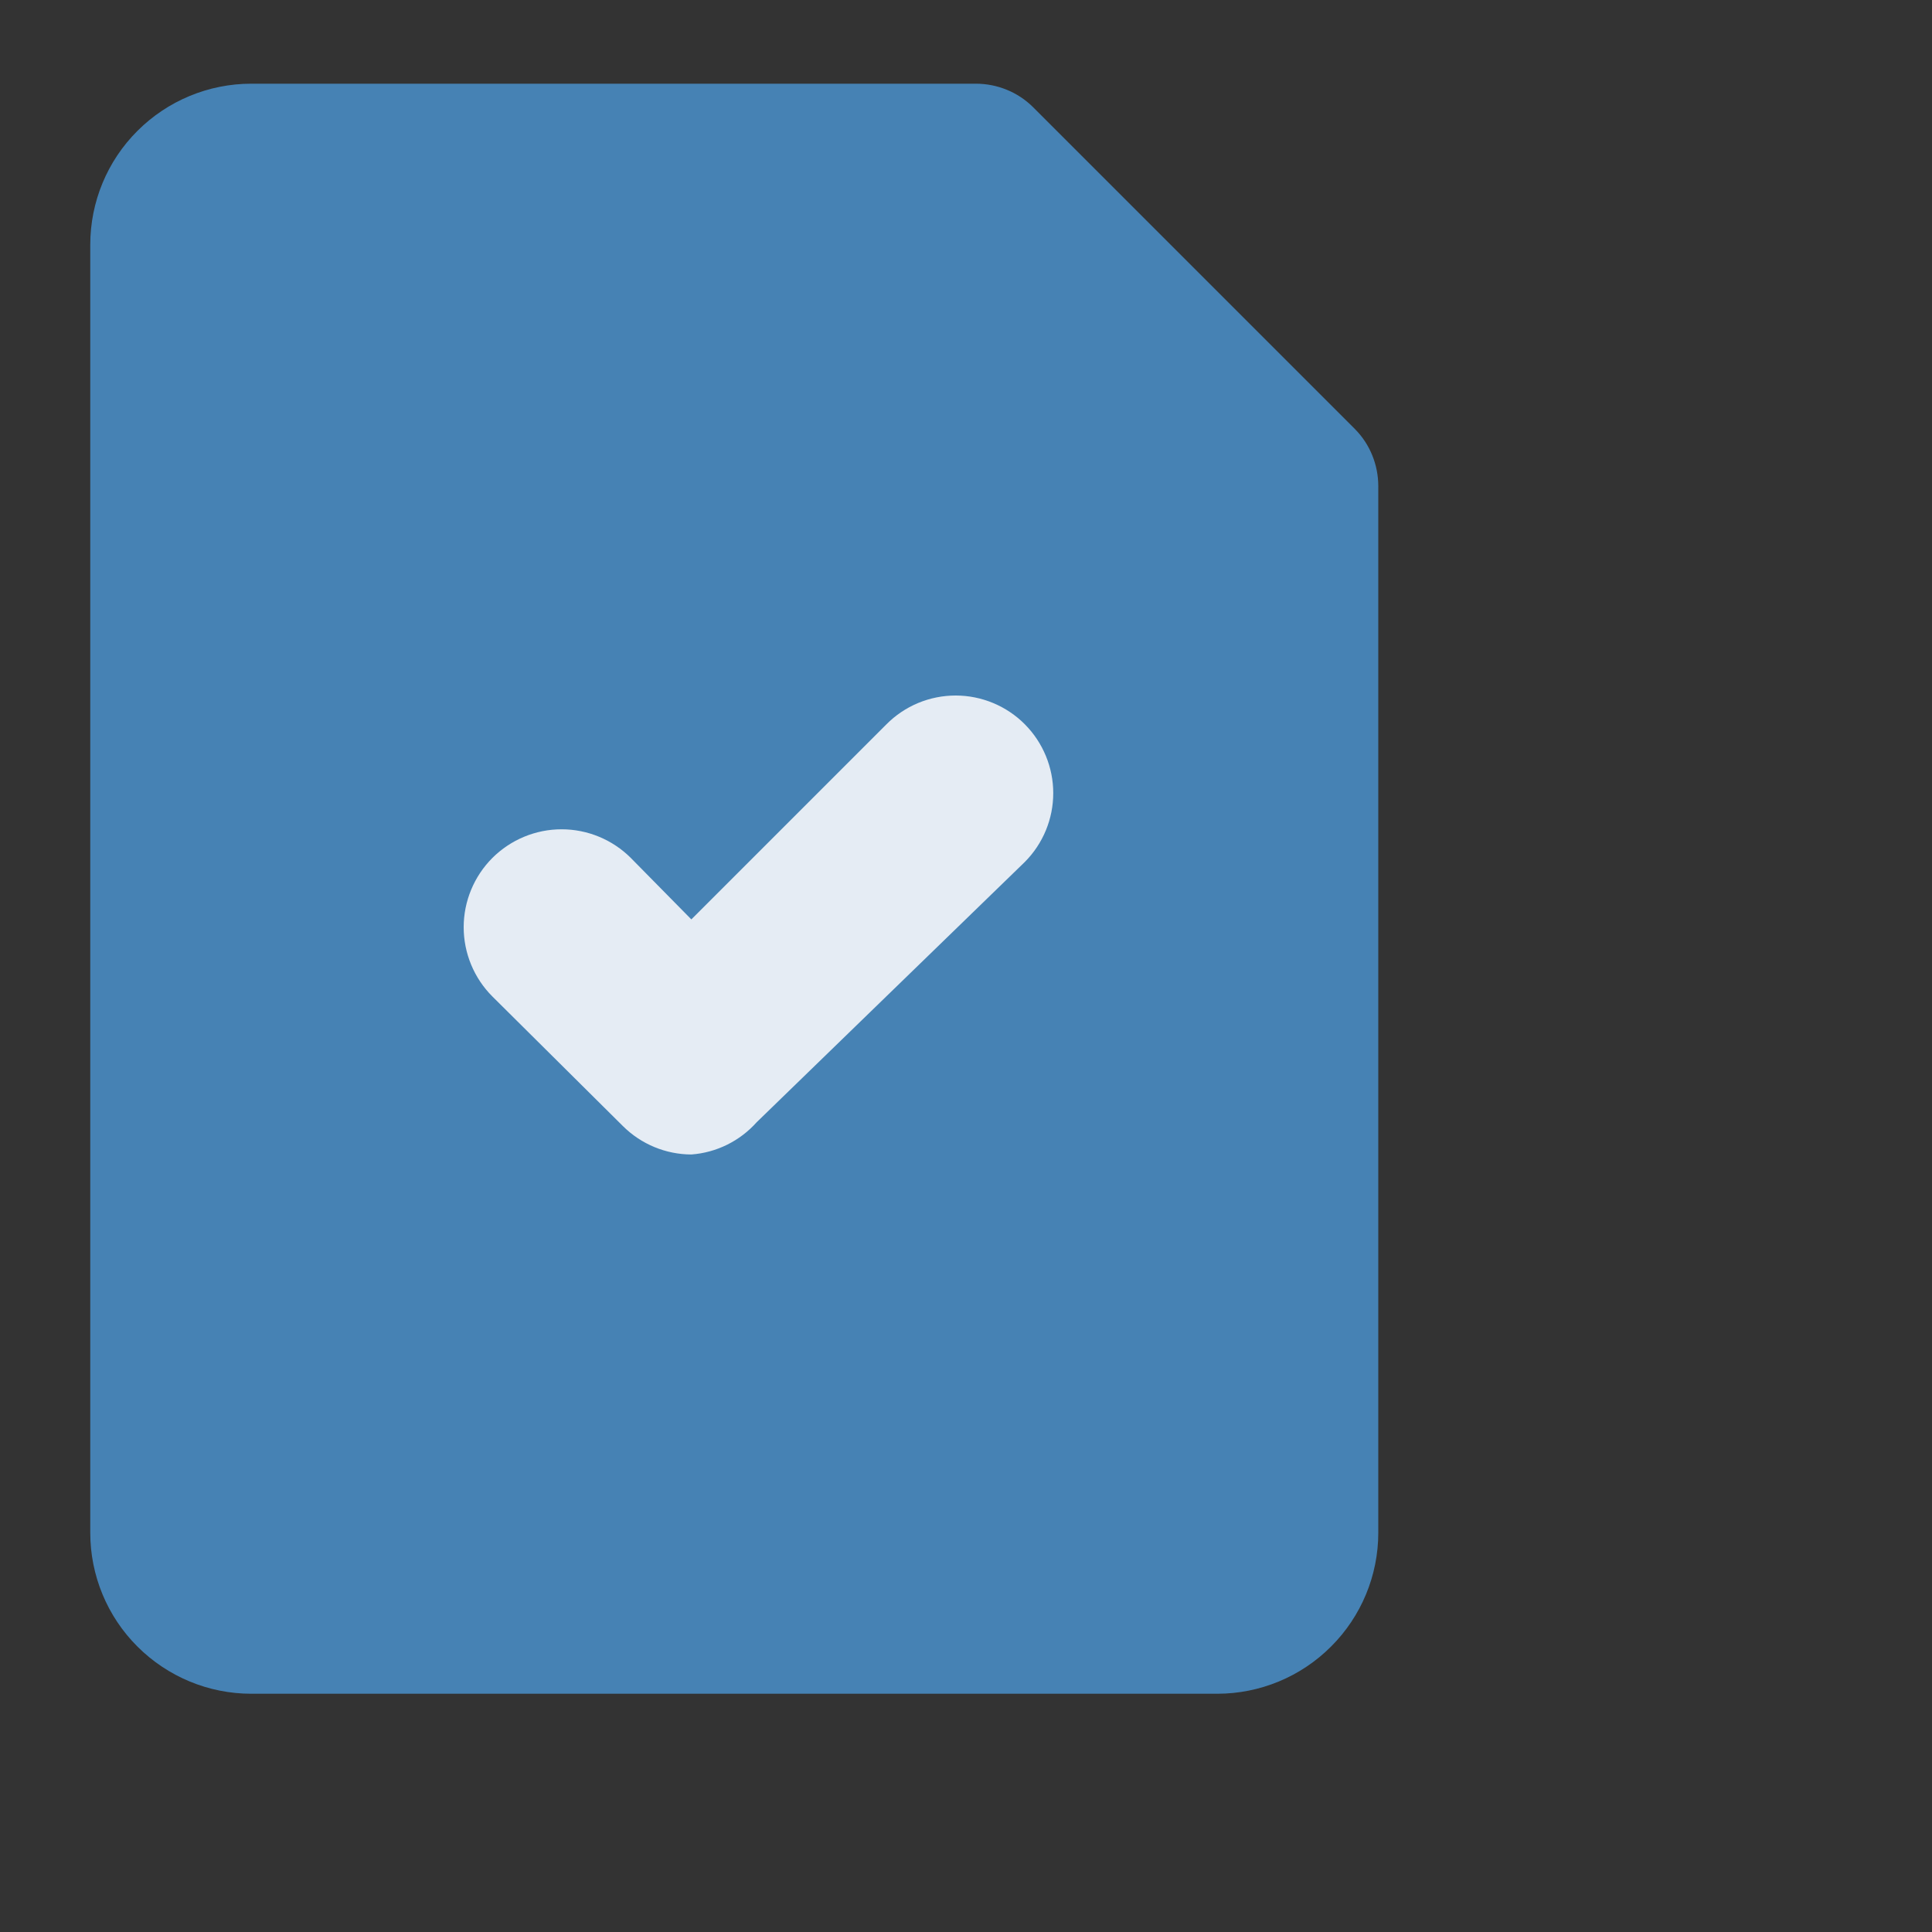
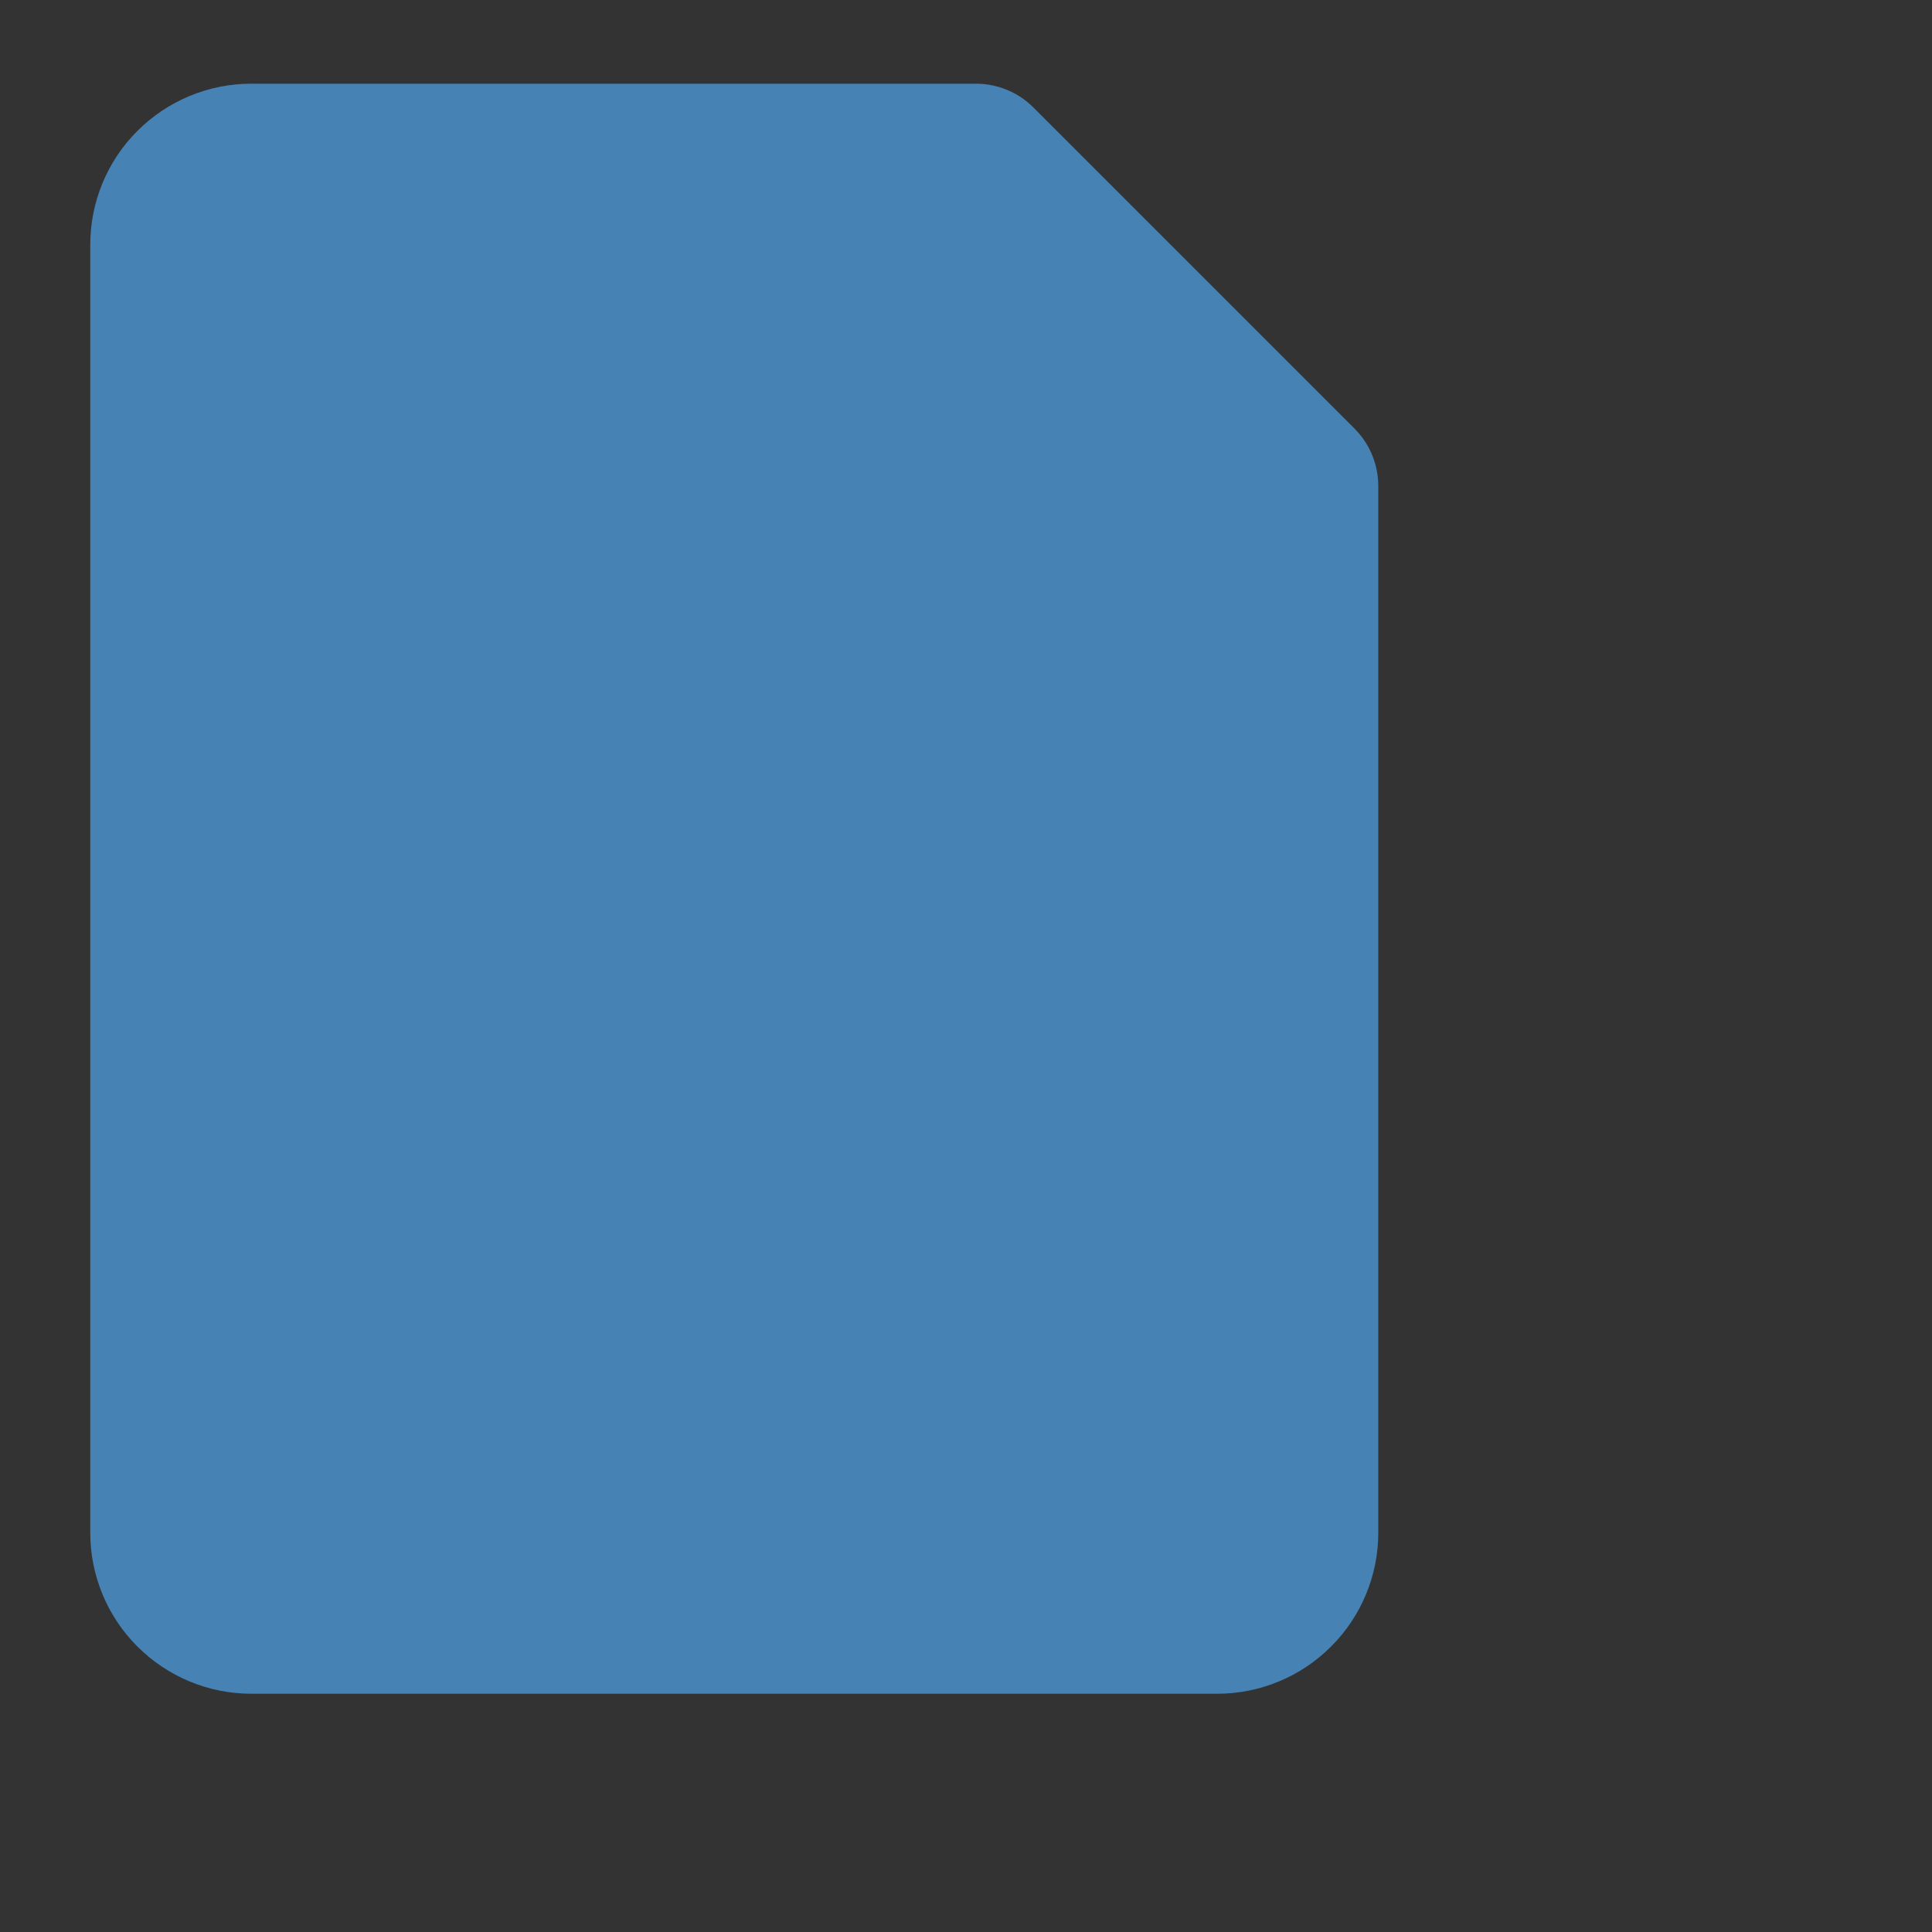
<svg xmlns="http://www.w3.org/2000/svg" width="25" height="25" viewBox="0 0 25 25" fill="none">
  <rect x="0" y="0" width="25" height="25" fill="#333333" stroke="none" />
  <path d="M17.533 5.552L13.366 1.385C13.269 1.289 13.153 1.212 13.026 1.161C12.899 1.109 12.763 1.083 12.626 1.083H3.251C2.699 1.083 2.169 1.303 1.778 1.694C1.387 2.084 1.168 2.614 1.168 3.167V19.833C1.168 20.386 1.387 20.916 1.778 21.306C2.169 21.697 2.699 21.917 3.251 21.917H15.751C16.304 21.917 16.834 21.697 17.224 21.306C17.615 20.916 17.835 20.386 17.835 19.833V6.292C17.835 6.155 17.809 6.019 17.757 5.892C17.706 5.765 17.629 5.649 17.533 5.552Z" fill="#4682B4" />
-   <path d="M8.946 14.939C8.615 14.938 8.297 14.806 8.062 14.573L6.371 12.894C6.134 12.657 6 12.334 6 11.998C6 11.662 6.134 11.34 6.371 11.102C6.609 10.865 6.931 10.731 7.267 10.731C7.603 10.731 7.926 10.865 8.163 11.102L8.946 11.897L11.47 9.373C11.587 9.255 11.727 9.161 11.88 9.097C12.034 9.033 12.199 9 12.366 9C12.533 9 12.697 9.033 12.851 9.097C13.005 9.161 13.145 9.255 13.262 9.373C13.497 9.61 13.629 9.93 13.629 10.263C13.629 10.597 13.497 10.916 13.262 11.153L9.791 14.522C9.574 14.765 9.271 14.915 8.946 14.939Z" fill="#E5ECF4" />
</svg>